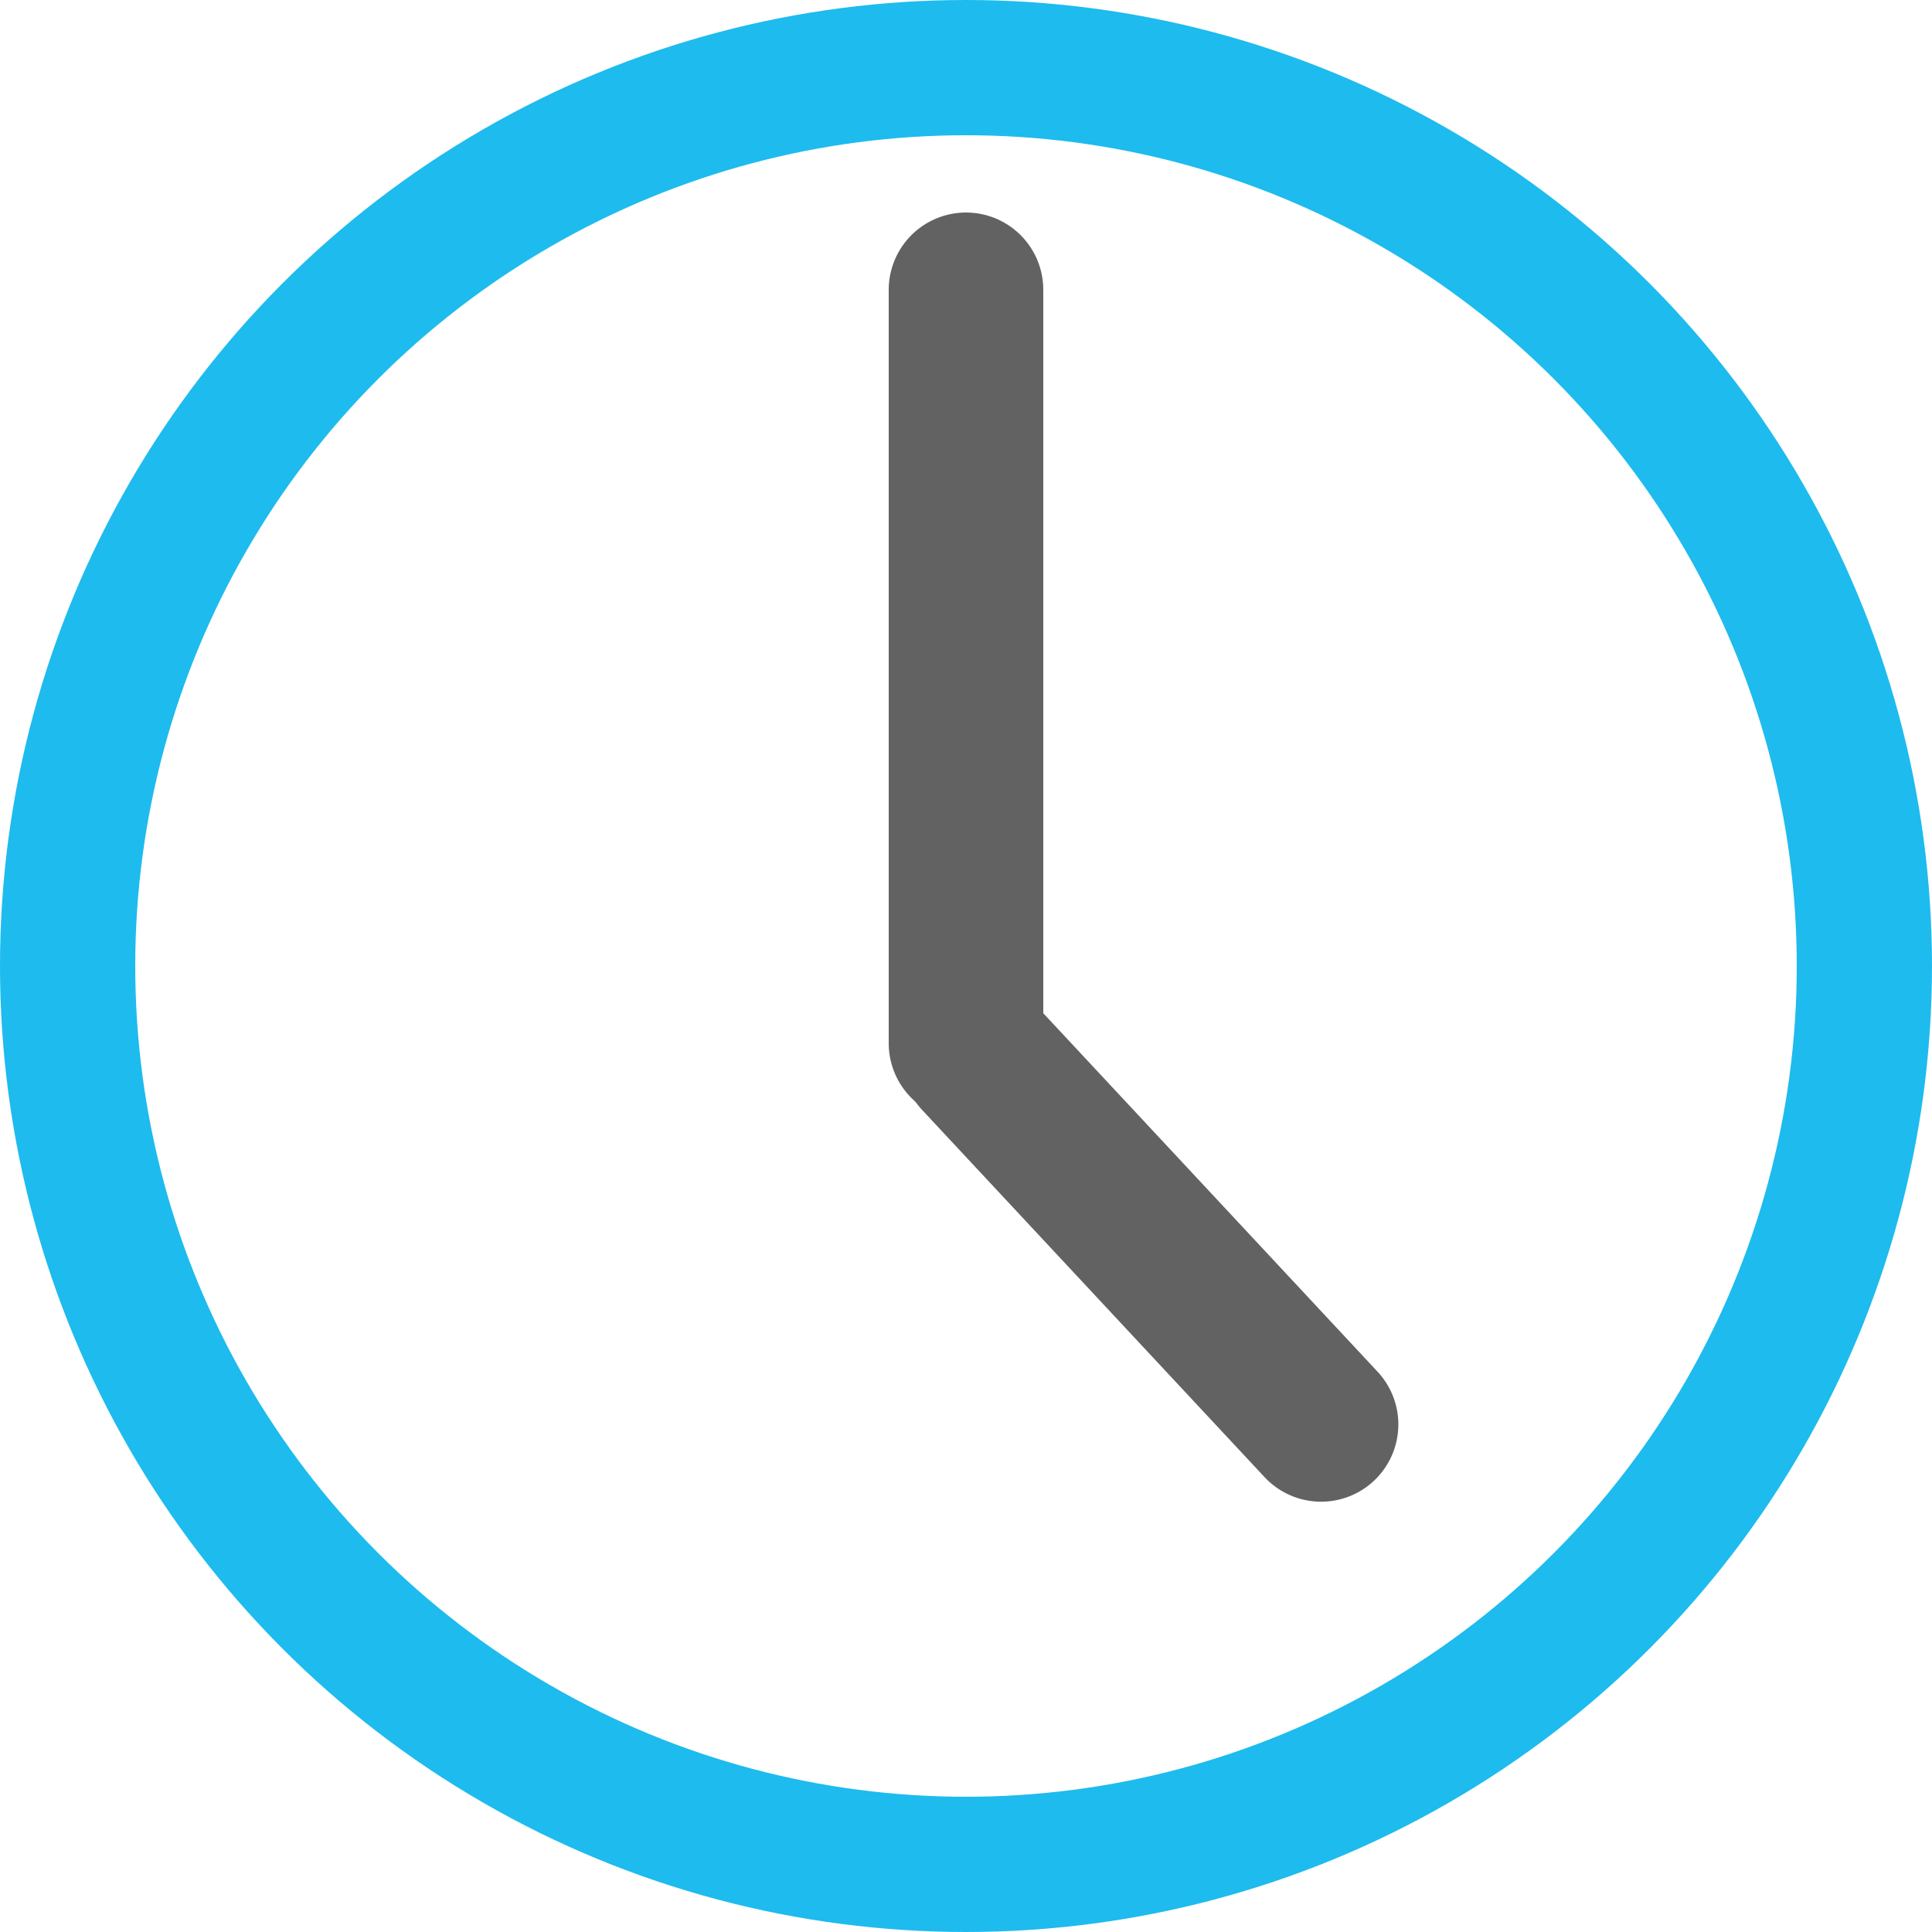
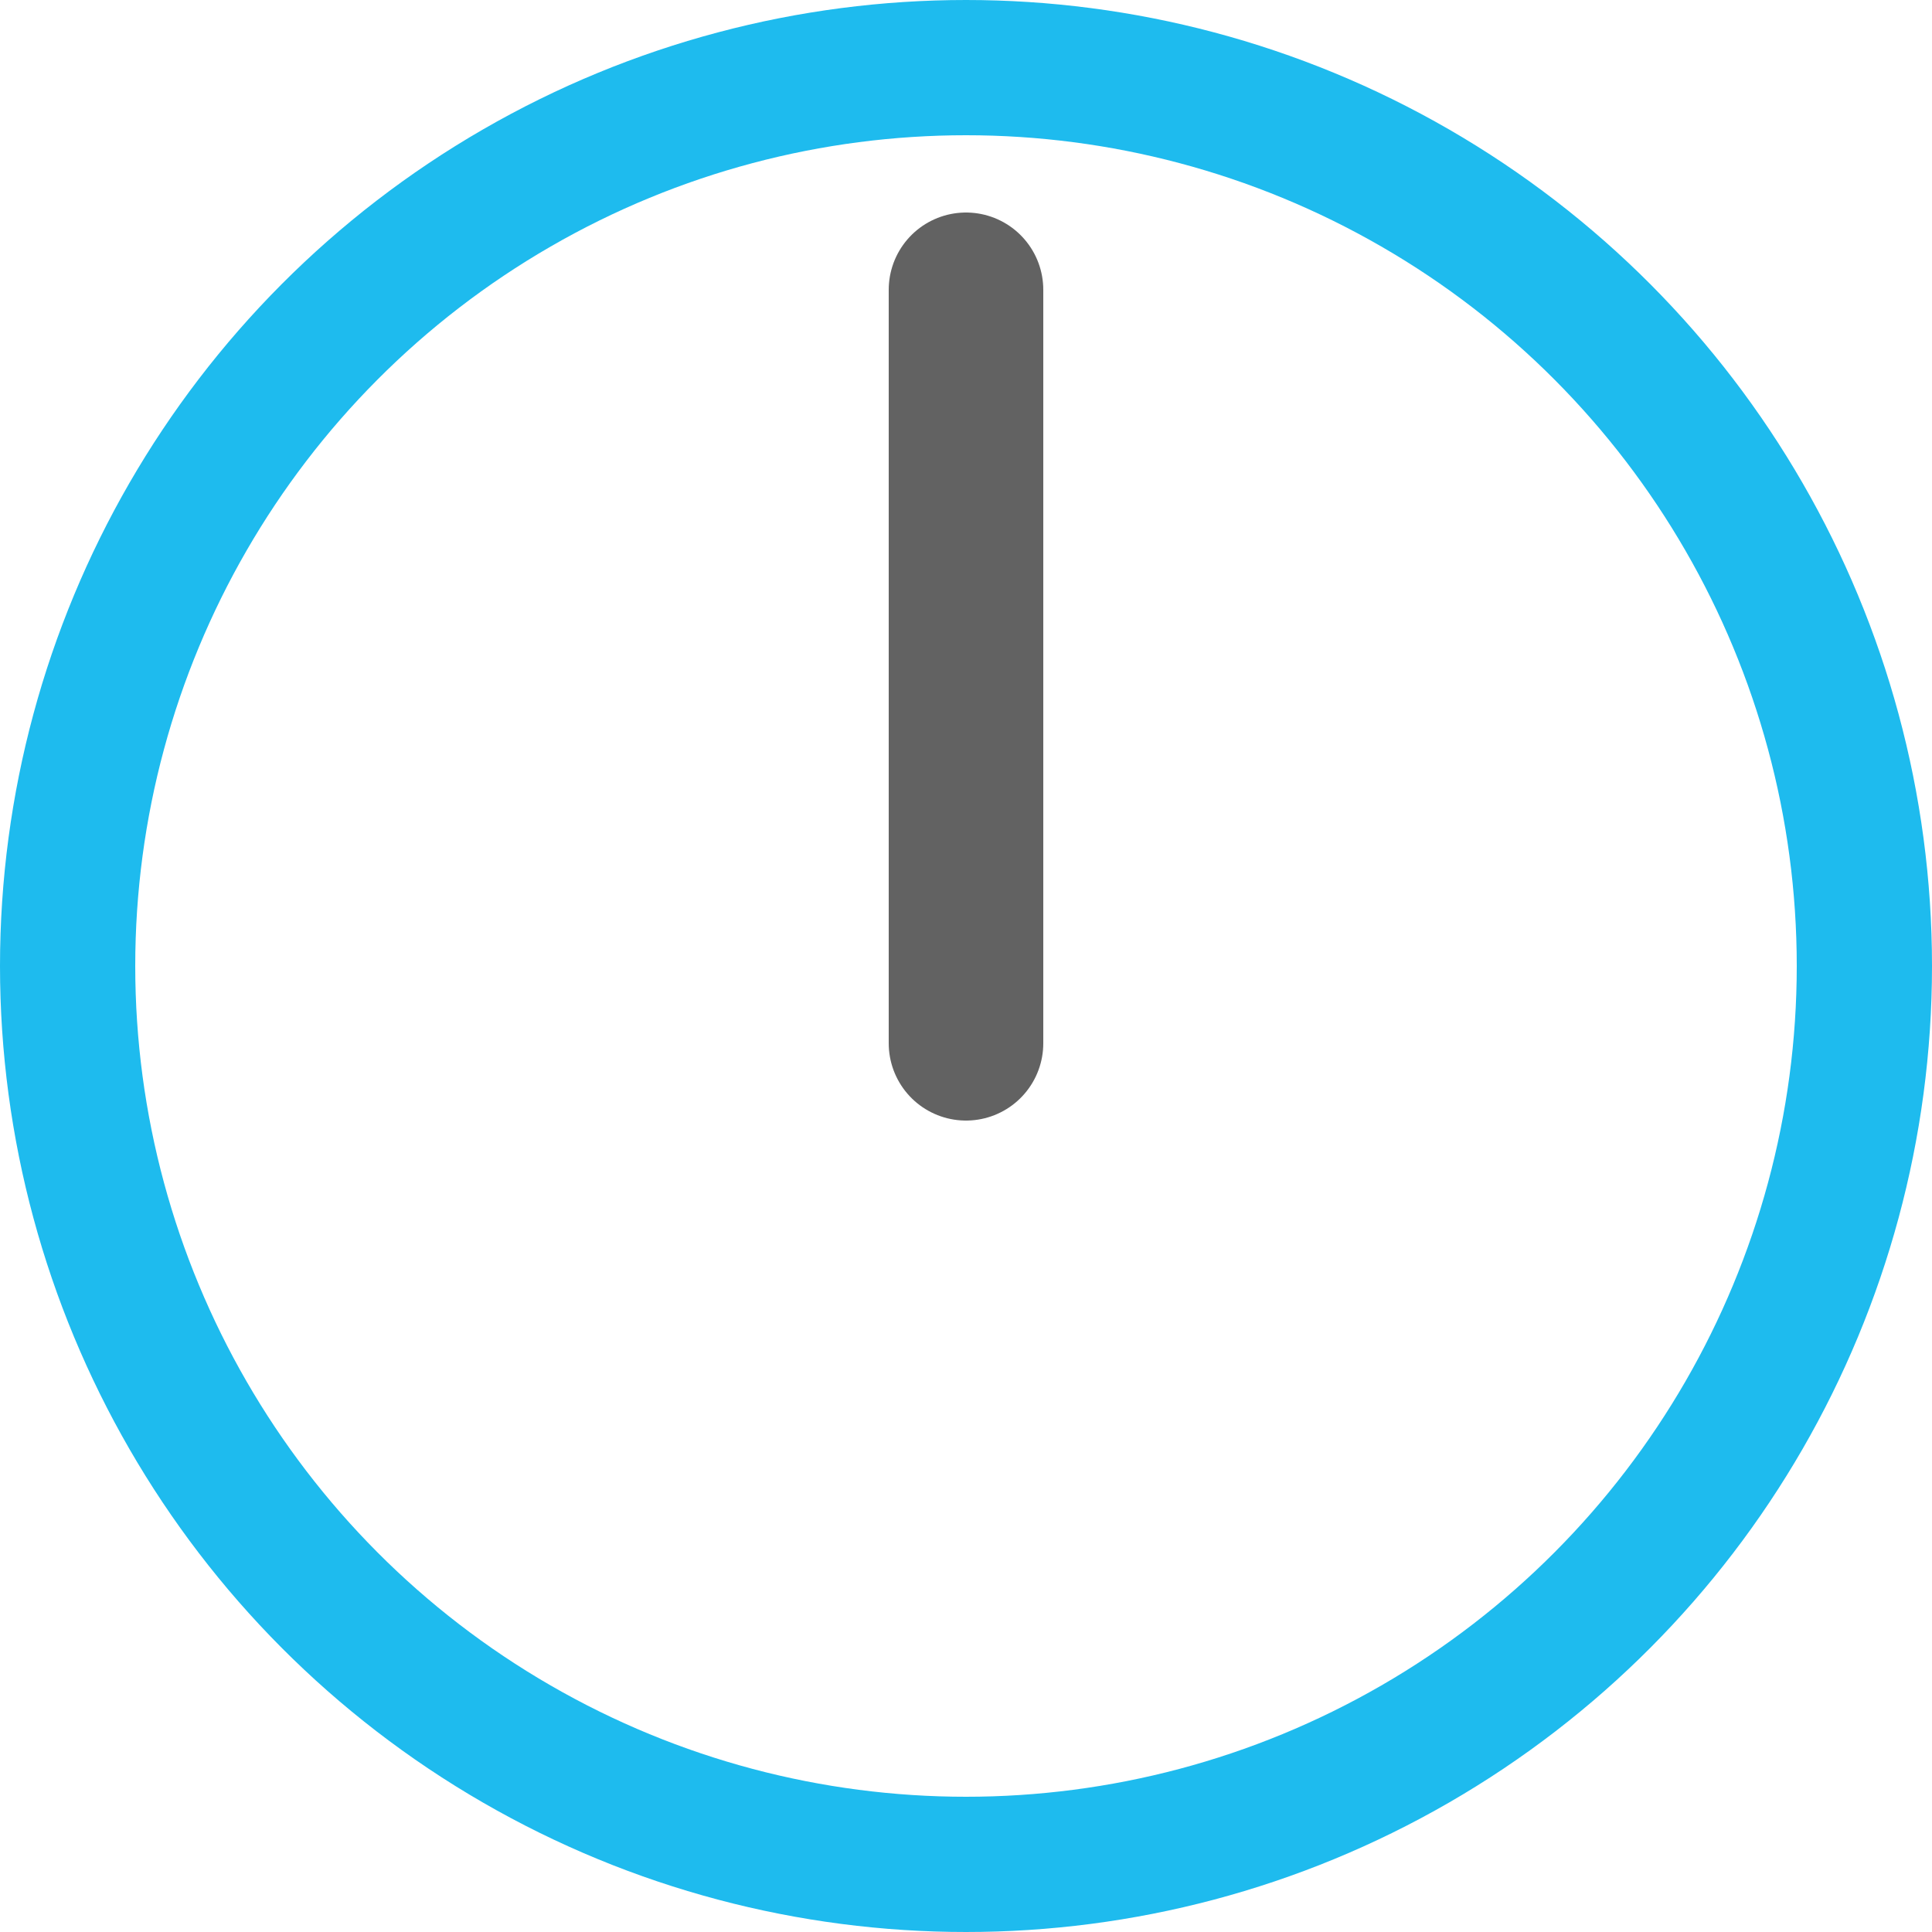
<svg xmlns="http://www.w3.org/2000/svg" width="100" height="100" viewBox="0 0 100 100" fill="none">
  <circle cx="50" cy="50" r="46.5" stroke="#1EBBEE" stroke-width="7" />
  <line x1="50" y1="15" x2="50" y2="54" stroke="#626262" stroke-width="8" stroke-linecap="round" />
-   <path d="M50.646 54.713L68.378 73.728" stroke="#626262" stroke-width="8" stroke-linecap="round" />
</svg>